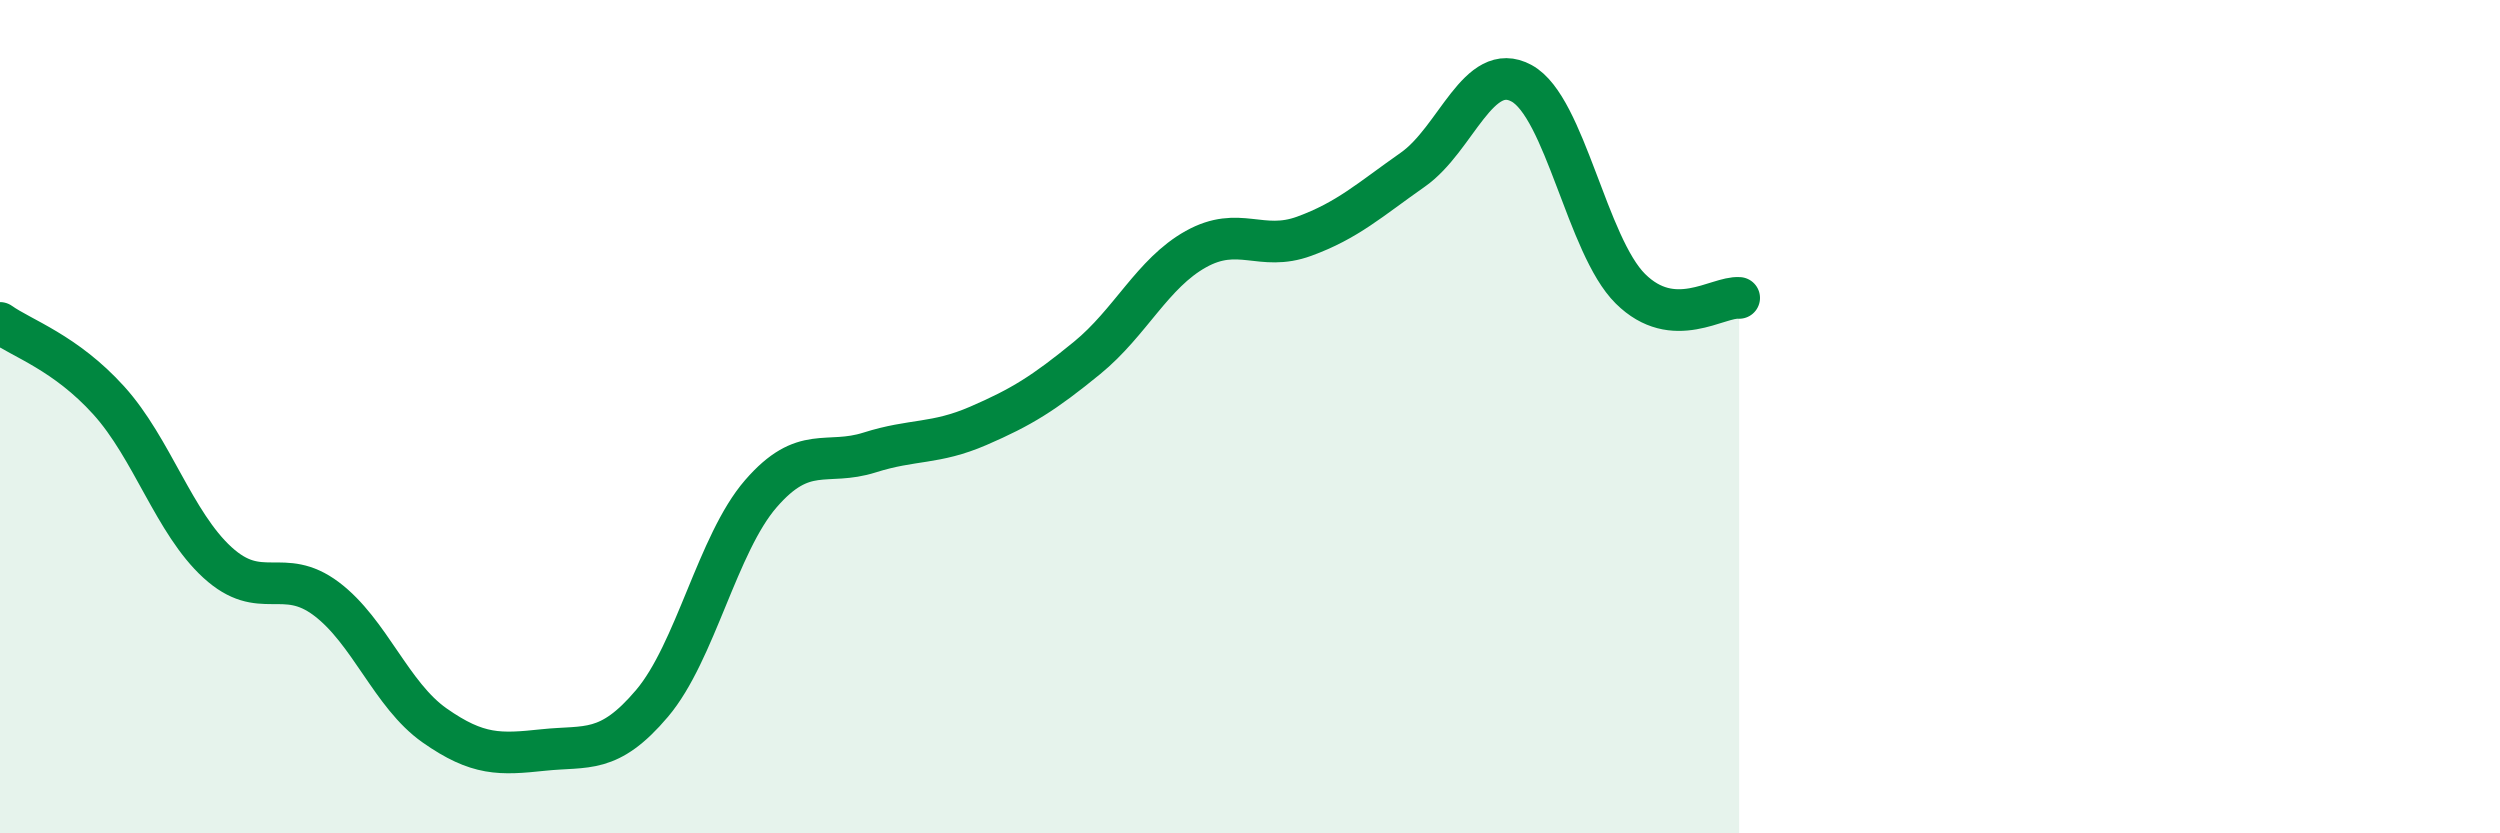
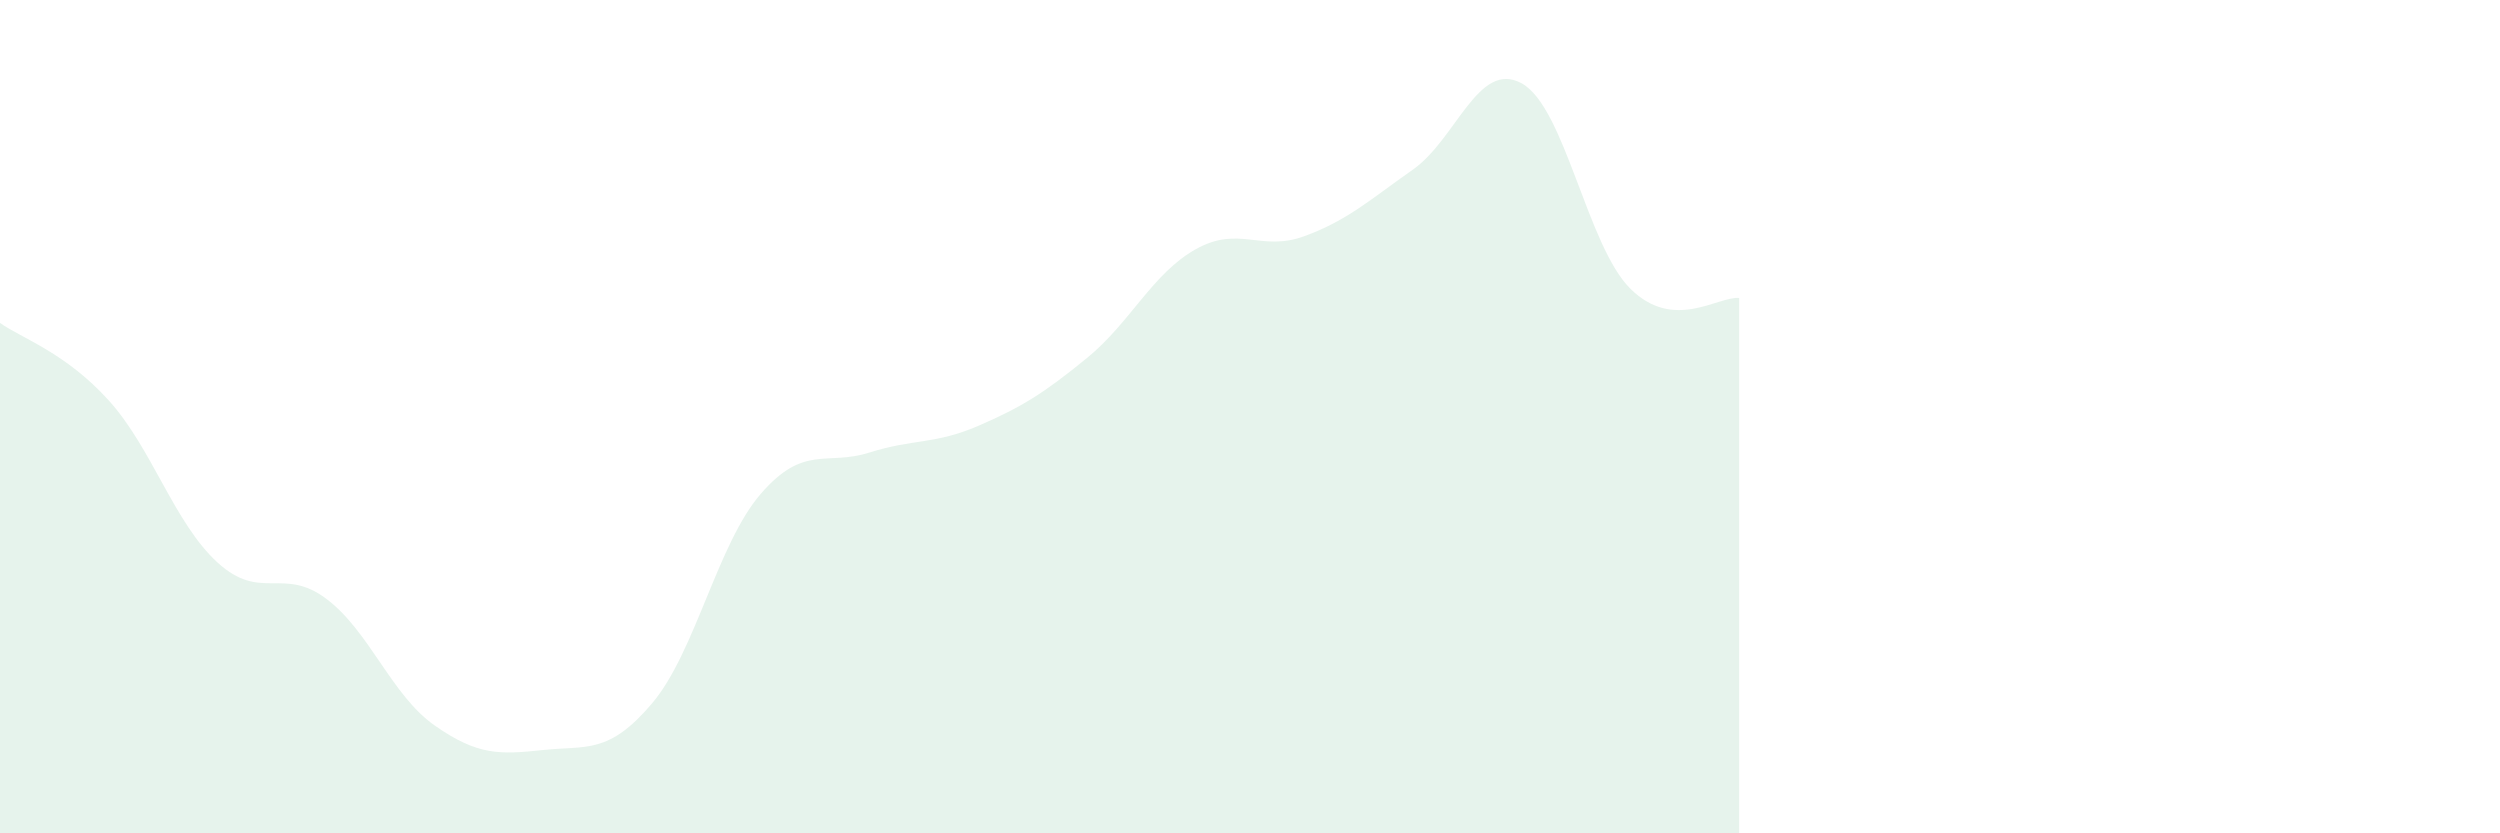
<svg xmlns="http://www.w3.org/2000/svg" width="60" height="20" viewBox="0 0 60 20">
  <path d="M 0,7.75 C 0.52,8.12 1.57,8.46 2.61,9.61 C 3.65,10.76 4.18,12.55 5.22,13.5 C 6.26,14.45 6.79,13.59 7.83,14.37 C 8.87,15.15 9.39,16.68 10.43,17.41 C 11.47,18.14 12,18.11 13.04,18 C 14.08,17.89 14.61,18.11 15.65,16.88 C 16.69,15.65 17.22,13.05 18.26,11.85 C 19.3,10.65 19.83,11.19 20.87,10.86 C 21.91,10.53 22.44,10.67 23.48,10.22 C 24.52,9.77 25.05,9.44 26.09,8.59 C 27.13,7.74 27.66,6.56 28.7,5.98 C 29.74,5.4 30.26,6.05 31.3,5.67 C 32.34,5.29 32.87,4.8 33.91,4.07 C 34.95,3.34 35.48,1.43 36.52,2 C 37.56,2.57 38.09,5.9 39.13,6.93 C 40.17,7.96 41.22,7.11 41.74,7.15L41.74 20L0 20Z" fill="#008740" opacity="0.1" stroke-linecap="round" stroke-linejoin="round" />
-   <path d="M 0,7.75 C 0.52,8.12 1.57,8.46 2.61,9.61 C 3.65,10.76 4.18,12.55 5.22,13.5 C 6.26,14.45 6.79,13.59 7.83,14.37 C 8.87,15.15 9.39,16.68 10.43,17.41 C 11.47,18.14 12,18.11 13.04,18 C 14.08,17.89 14.61,18.11 15.65,16.88 C 16.69,15.65 17.22,13.05 18.26,11.85 C 19.3,10.65 19.83,11.19 20.87,10.86 C 21.91,10.53 22.44,10.67 23.48,10.22 C 24.52,9.77 25.05,9.44 26.09,8.59 C 27.13,7.74 27.66,6.56 28.7,5.98 C 29.74,5.4 30.26,6.05 31.3,5.67 C 32.34,5.29 32.87,4.8 33.91,4.07 C 34.95,3.34 35.48,1.43 36.52,2 C 37.56,2.57 38.09,5.9 39.13,6.93 C 40.17,7.96 41.22,7.11 41.74,7.15" stroke="#008740" stroke-width="1" fill="none" stroke-linecap="round" stroke-linejoin="round" />
</svg>